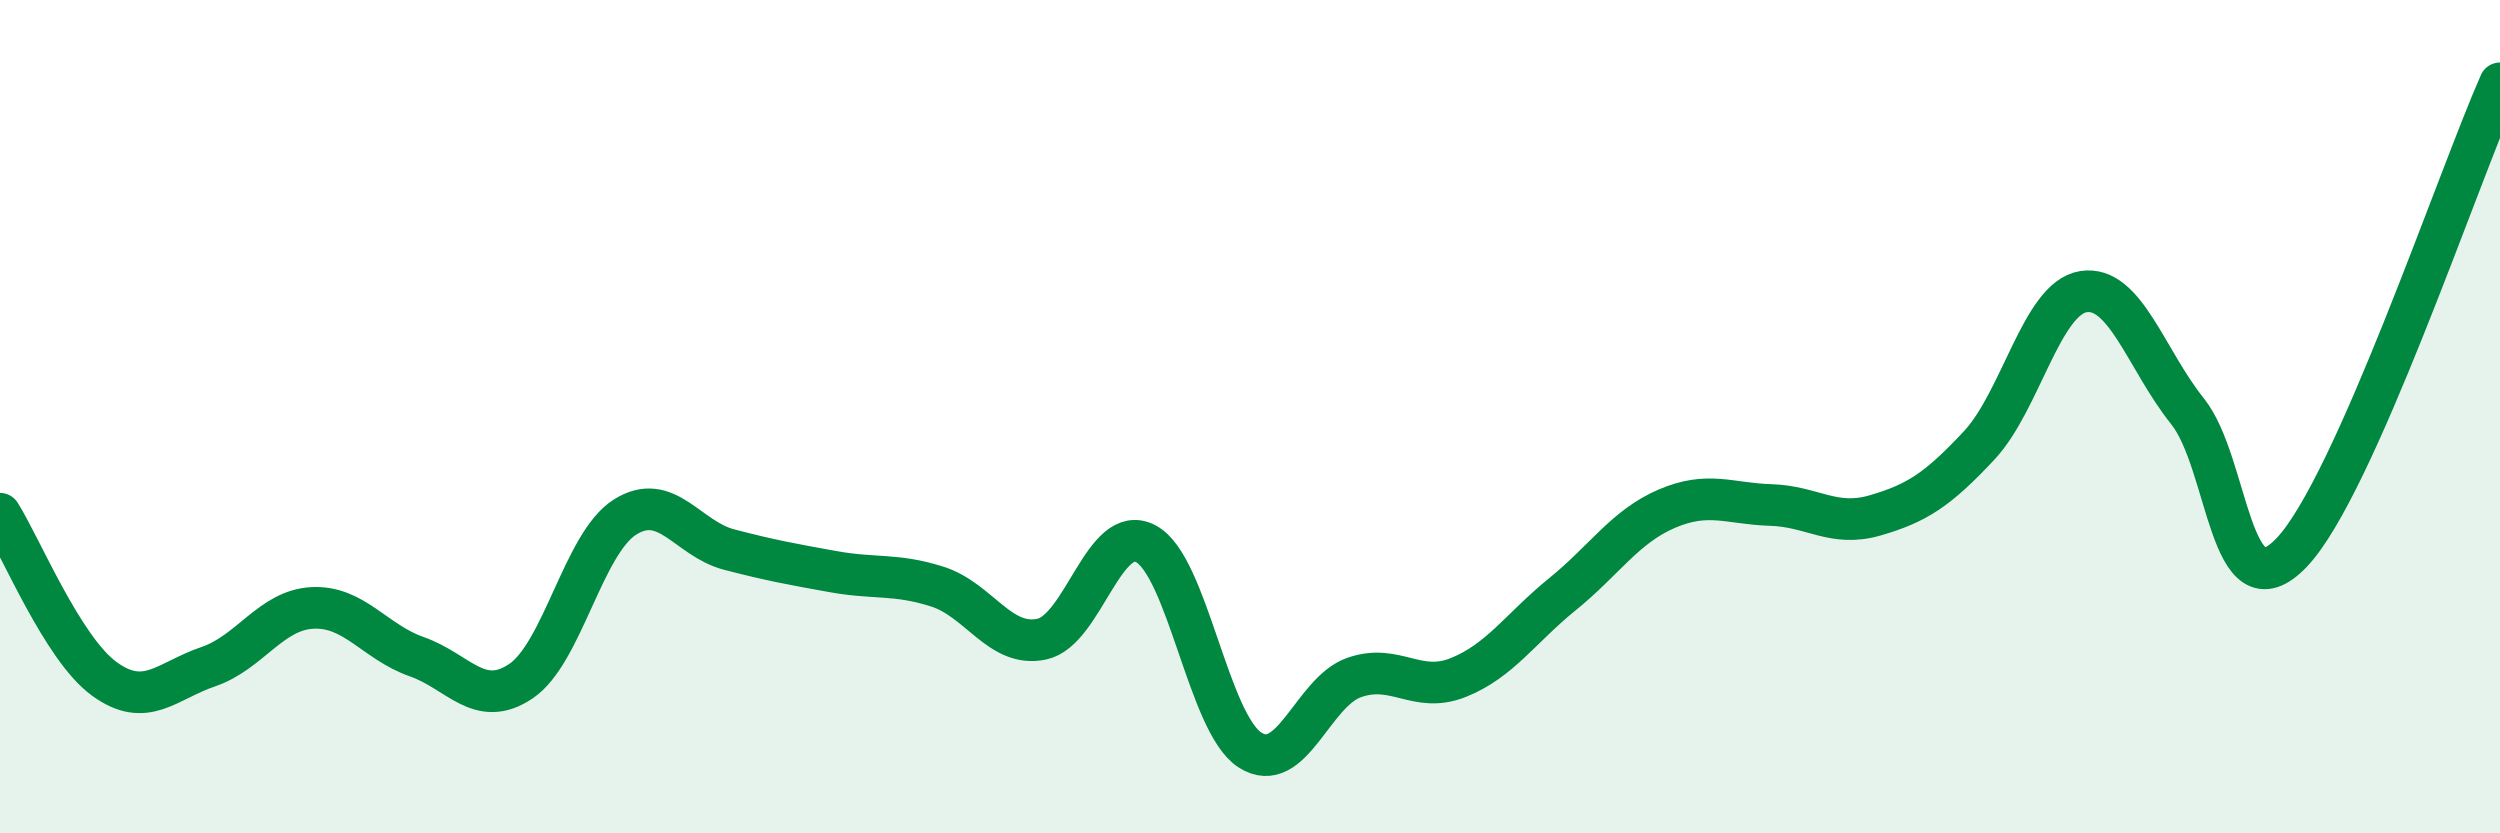
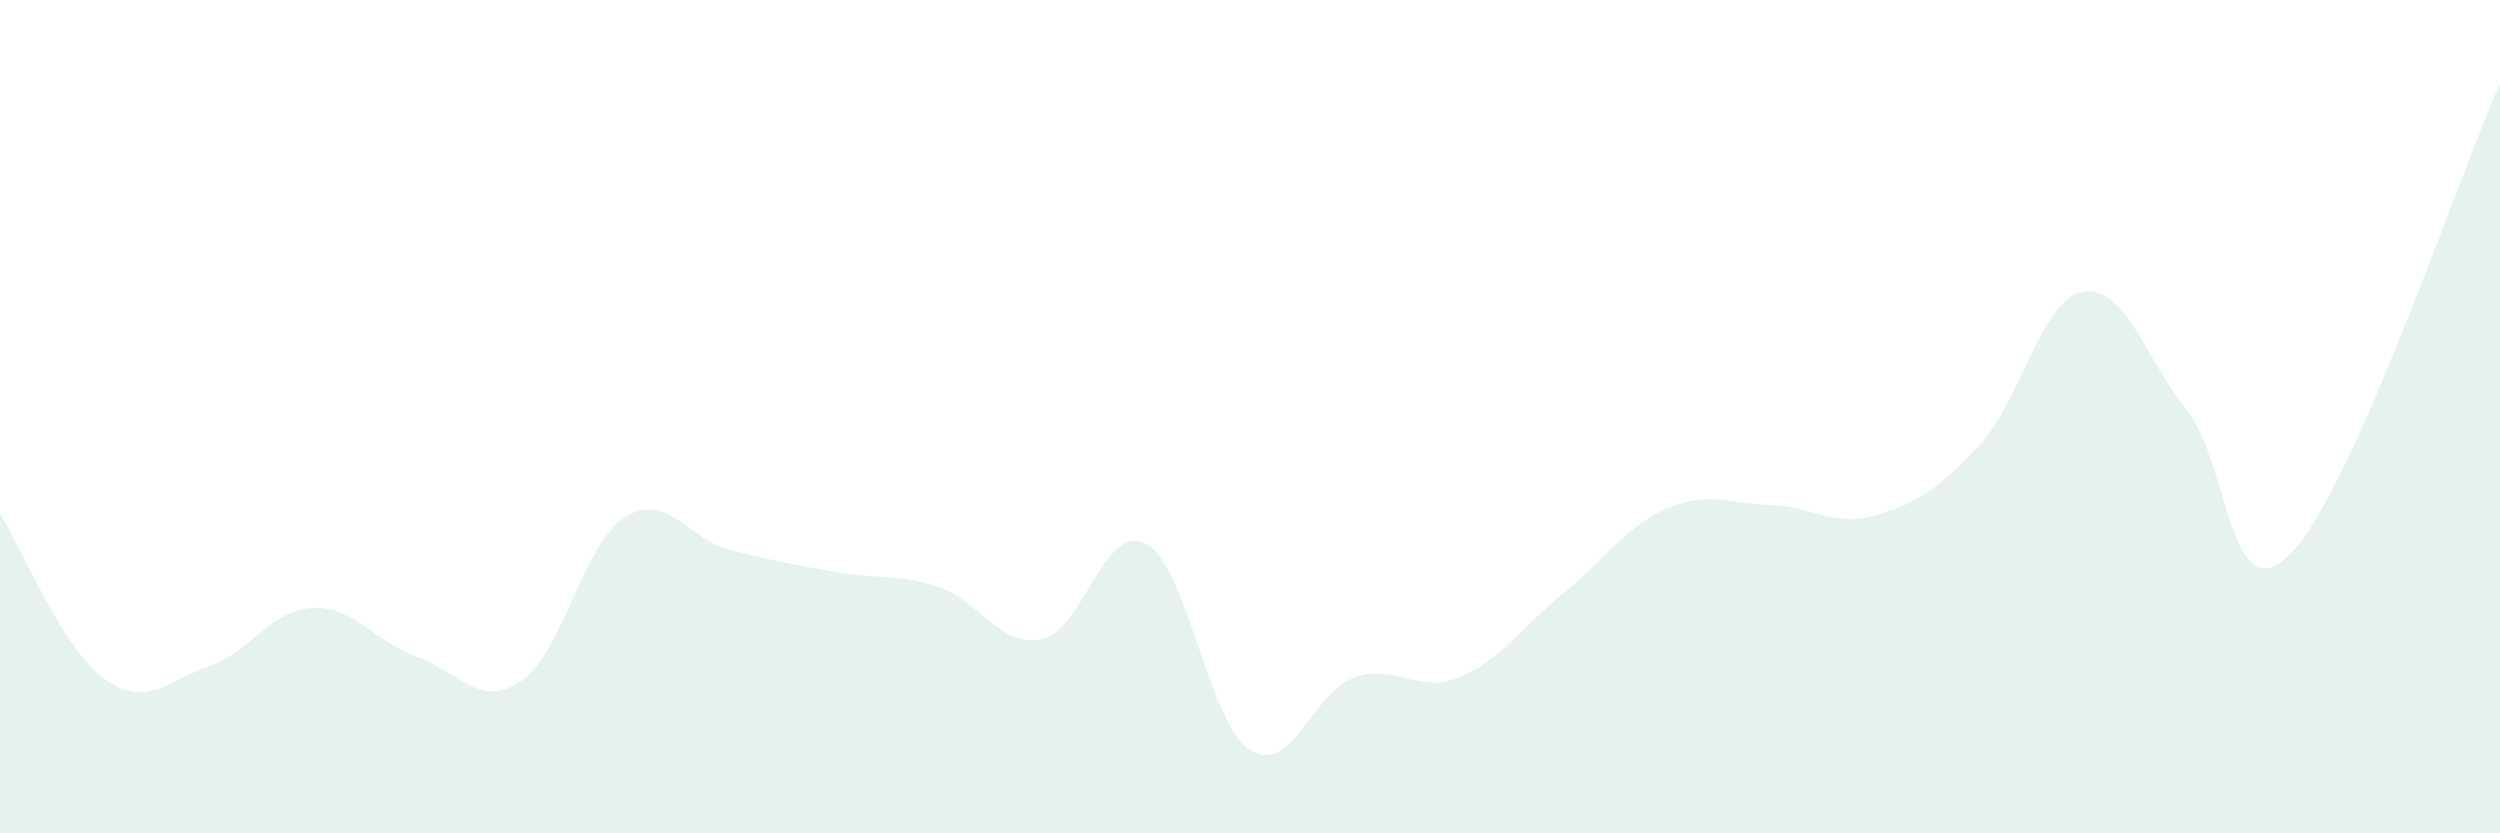
<svg xmlns="http://www.w3.org/2000/svg" width="60" height="20" viewBox="0 0 60 20">
  <path d="M 0,12.33 C 0.5,13.12 1.5,15.56 2.5,16.29 C 3.5,17.02 4,16.34 5,16 C 6,15.66 6.5,14.64 7.5,14.59 C 8.5,14.54 9,15.41 10,15.76 C 11,16.11 11.5,17.02 12.5,16.35 C 13.5,15.68 14,13.04 15,12.41 C 16,11.78 16.5,12.93 17.5,13.19 C 18.5,13.45 19,13.54 20,13.72 C 21,13.9 21.5,13.76 22.5,14.08 C 23.5,14.4 24,15.55 25,15.34 C 26,15.13 26.5,12.52 27.5,13.05 C 28.5,13.58 29,17.36 30,18 C 31,18.64 31.5,16.61 32.5,16.26 C 33.5,15.91 34,16.66 35,16.26 C 36,15.86 36.5,15.07 37.5,14.26 C 38.5,13.45 39,12.64 40,12.21 C 41,11.78 41.5,12.09 42.5,12.12 C 43.5,12.15 44,12.66 45,12.37 C 46,12.08 46.5,11.76 47.5,10.69 C 48.5,9.62 49,7.16 50,7 C 51,6.84 51.5,8.62 52.5,9.87 C 53.5,11.12 53.5,14.83 55,13.26 C 56.5,11.69 59,4.25 60,2L60 20L0 20Z" fill="#008740" opacity="0.1" stroke-linecap="round" stroke-linejoin="round" />
-   <path d="M 0,12.33 C 0.5,13.12 1.5,15.56 2.5,16.29 C 3.5,17.02 4,16.34 5,16 C 6,15.66 6.5,14.64 7.5,14.59 C 8.5,14.54 9,15.41 10,15.76 C 11,16.11 11.5,17.02 12.5,16.35 C 13.5,15.68 14,13.04 15,12.41 C 16,11.78 16.5,12.93 17.5,13.19 C 18.5,13.45 19,13.54 20,13.72 C 21,13.9 21.5,13.76 22.5,14.08 C 23.5,14.4 24,15.55 25,15.34 C 26,15.13 26.5,12.52 27.5,13.05 C 28.5,13.58 29,17.36 30,18 C 31,18.64 31.5,16.61 32.5,16.26 C 33.5,15.91 34,16.66 35,16.26 C 36,15.86 36.5,15.07 37.5,14.26 C 38.5,13.45 39,12.64 40,12.21 C 41,11.78 41.5,12.09 42.5,12.12 C 43.5,12.15 44,12.66 45,12.37 C 46,12.08 46.5,11.76 47.5,10.69 C 48.5,9.62 49,7.16 50,7 C 51,6.84 51.5,8.62 52.5,9.87 C 53.5,11.12 53.5,14.83 55,13.26 C 56.5,11.69 59,4.25 60,2" stroke="#008740" stroke-width="1" fill="none" stroke-linecap="round" stroke-linejoin="round" />
</svg>